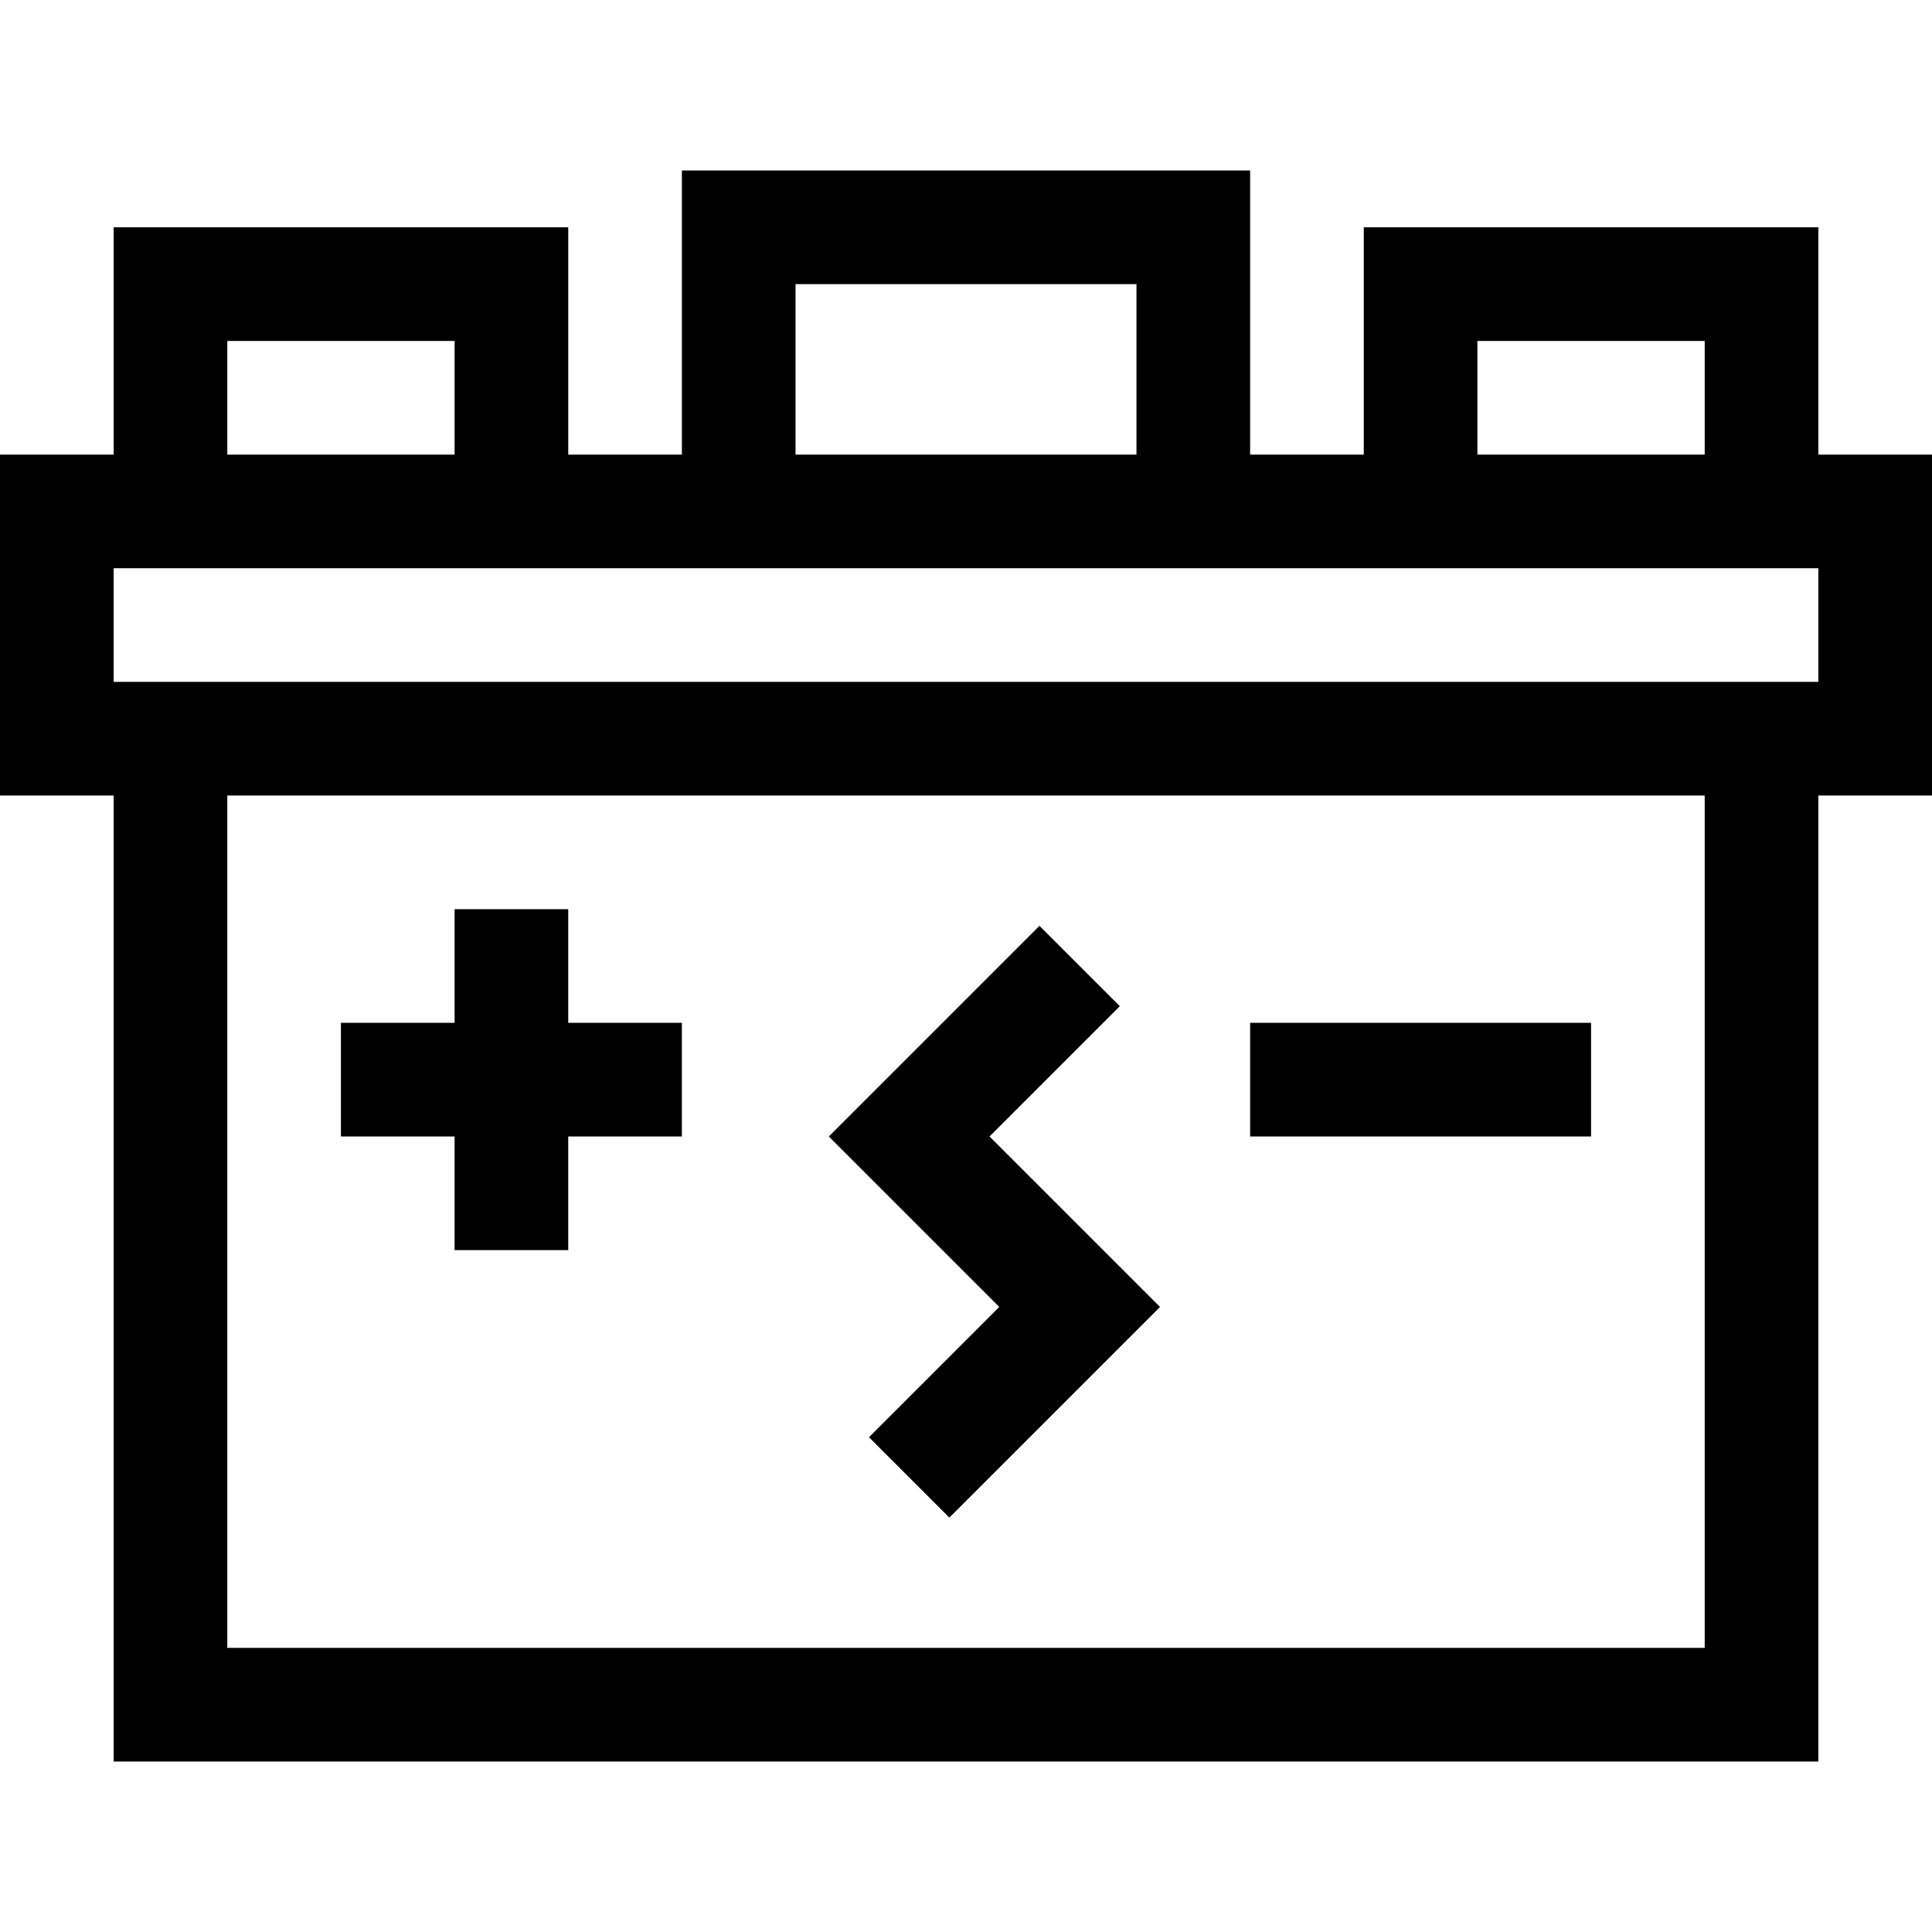
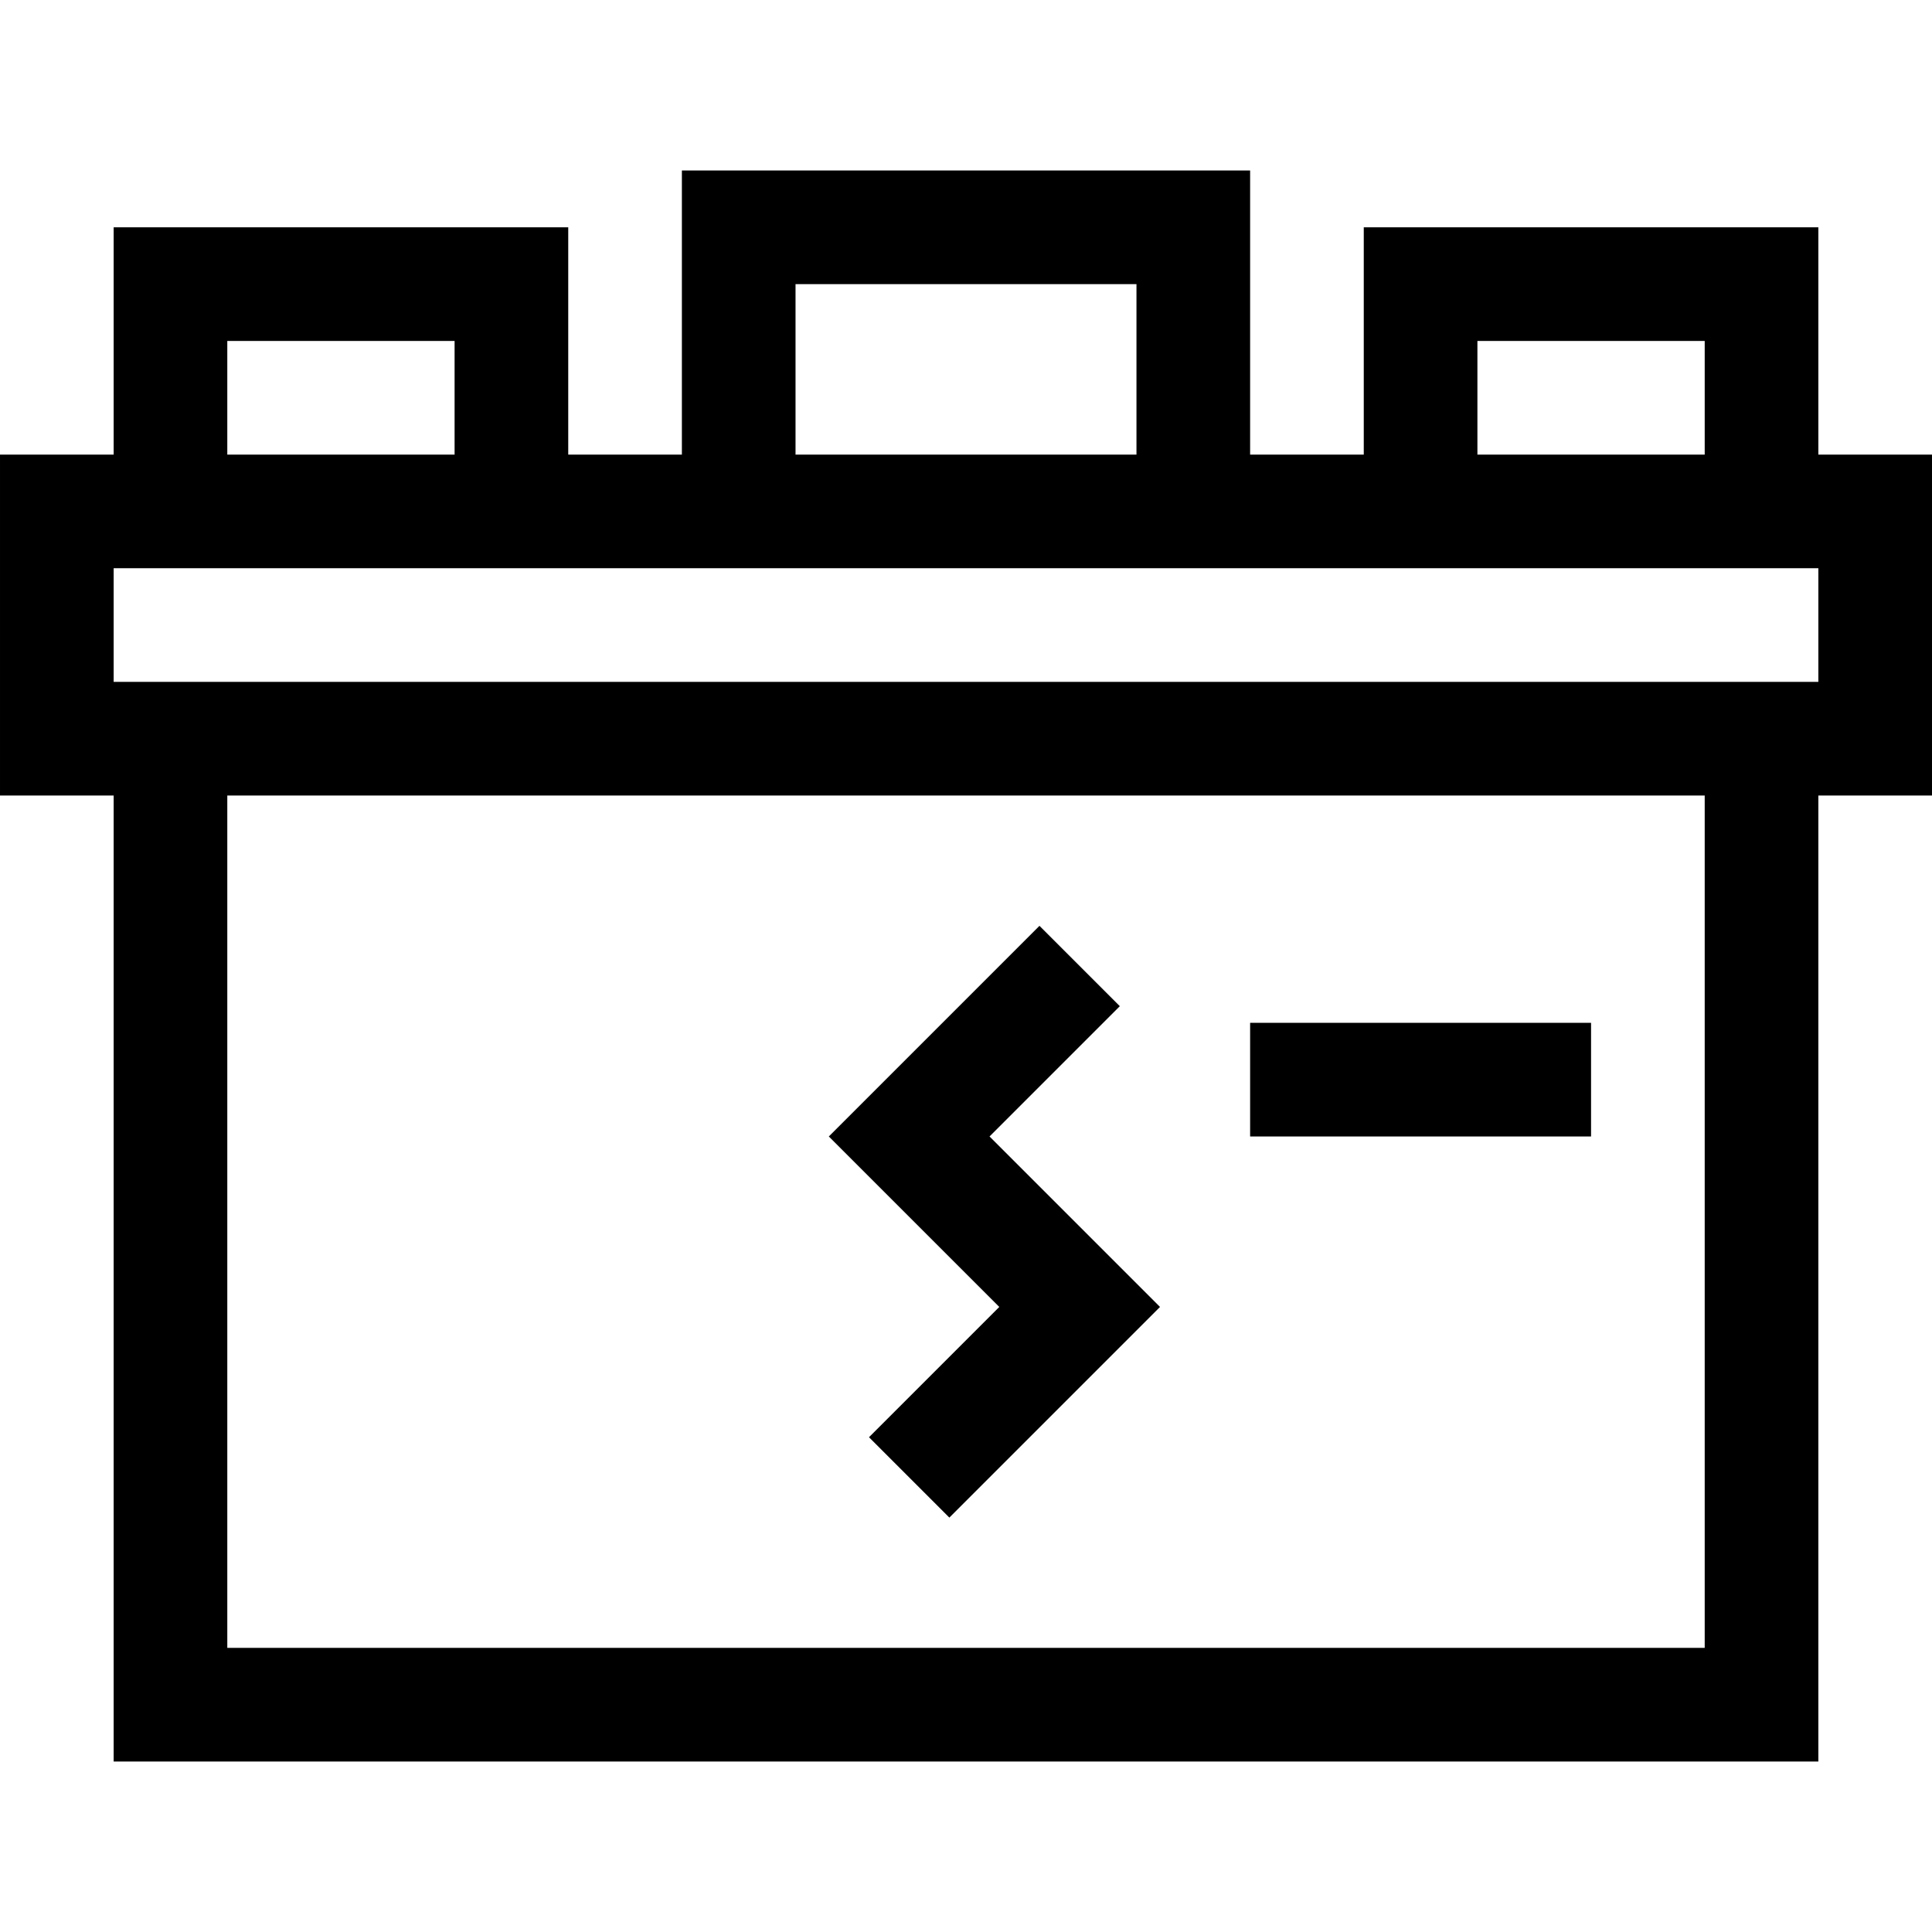
<svg xmlns="http://www.w3.org/2000/svg" id="Layer_1" enable-background="new 0 0 510 510" height="512" viewBox="0 0 510 510" width="512">
  <g>
    <path d="m510 120h-30v-60h-120v60h-30v-75h-150v75h-30v-60h-120v60h-30v90h30v255h450v-255h30zm-120-30h60v30h-60zm-180-15h90v45h-90zm-150 15h60v30h-60zm390 345h-390v-225h390zm30-255h-450v-30h450z" />
-     <path d="m120 330h30v-30h30v-30h-30v-30h-30v30h-30v30h30z" />
    <path d="m330 270h90v30h-90z" />
    <path d="m229.394 379.394 21.212 21.213 55.607-55.607-45-45 34.393-34.393-21.212-21.213-55.607 55.606 45 45z" />
  </g>
</svg>